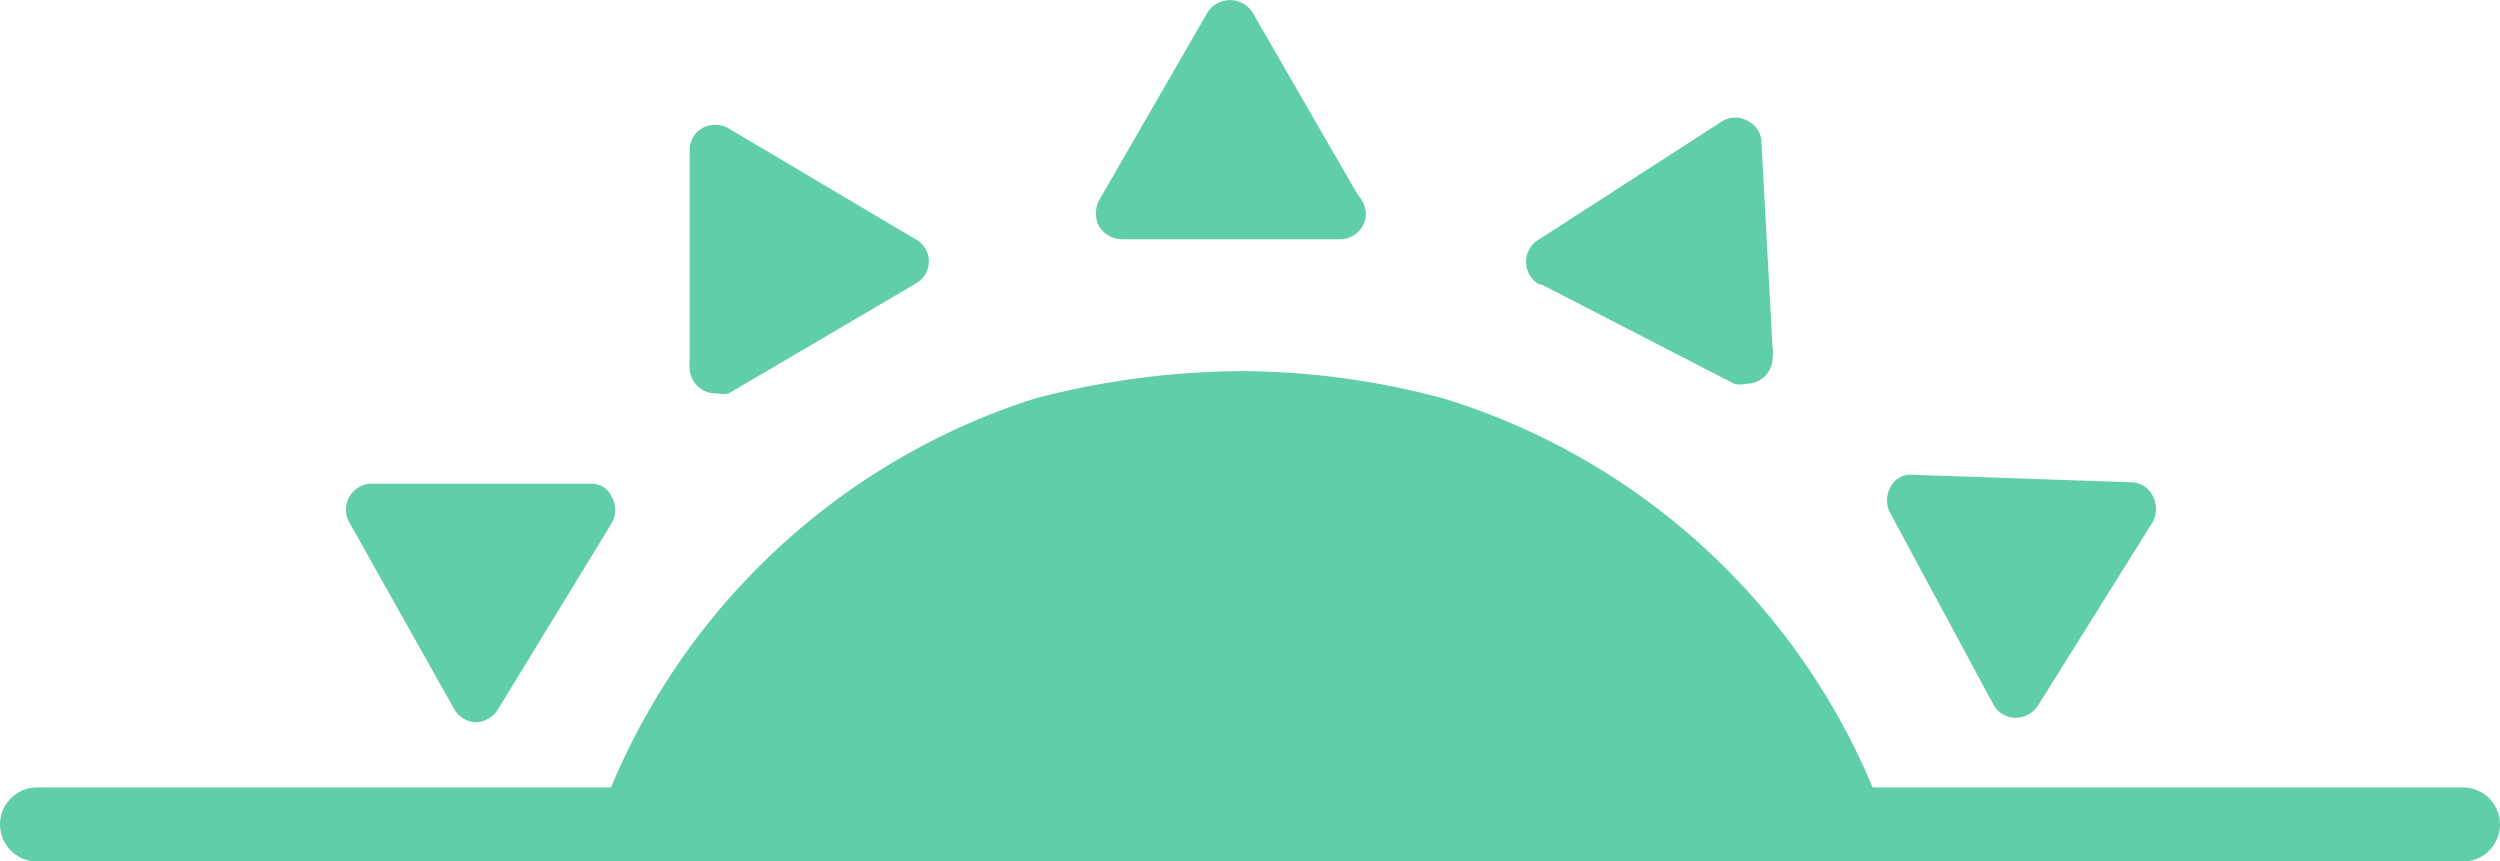
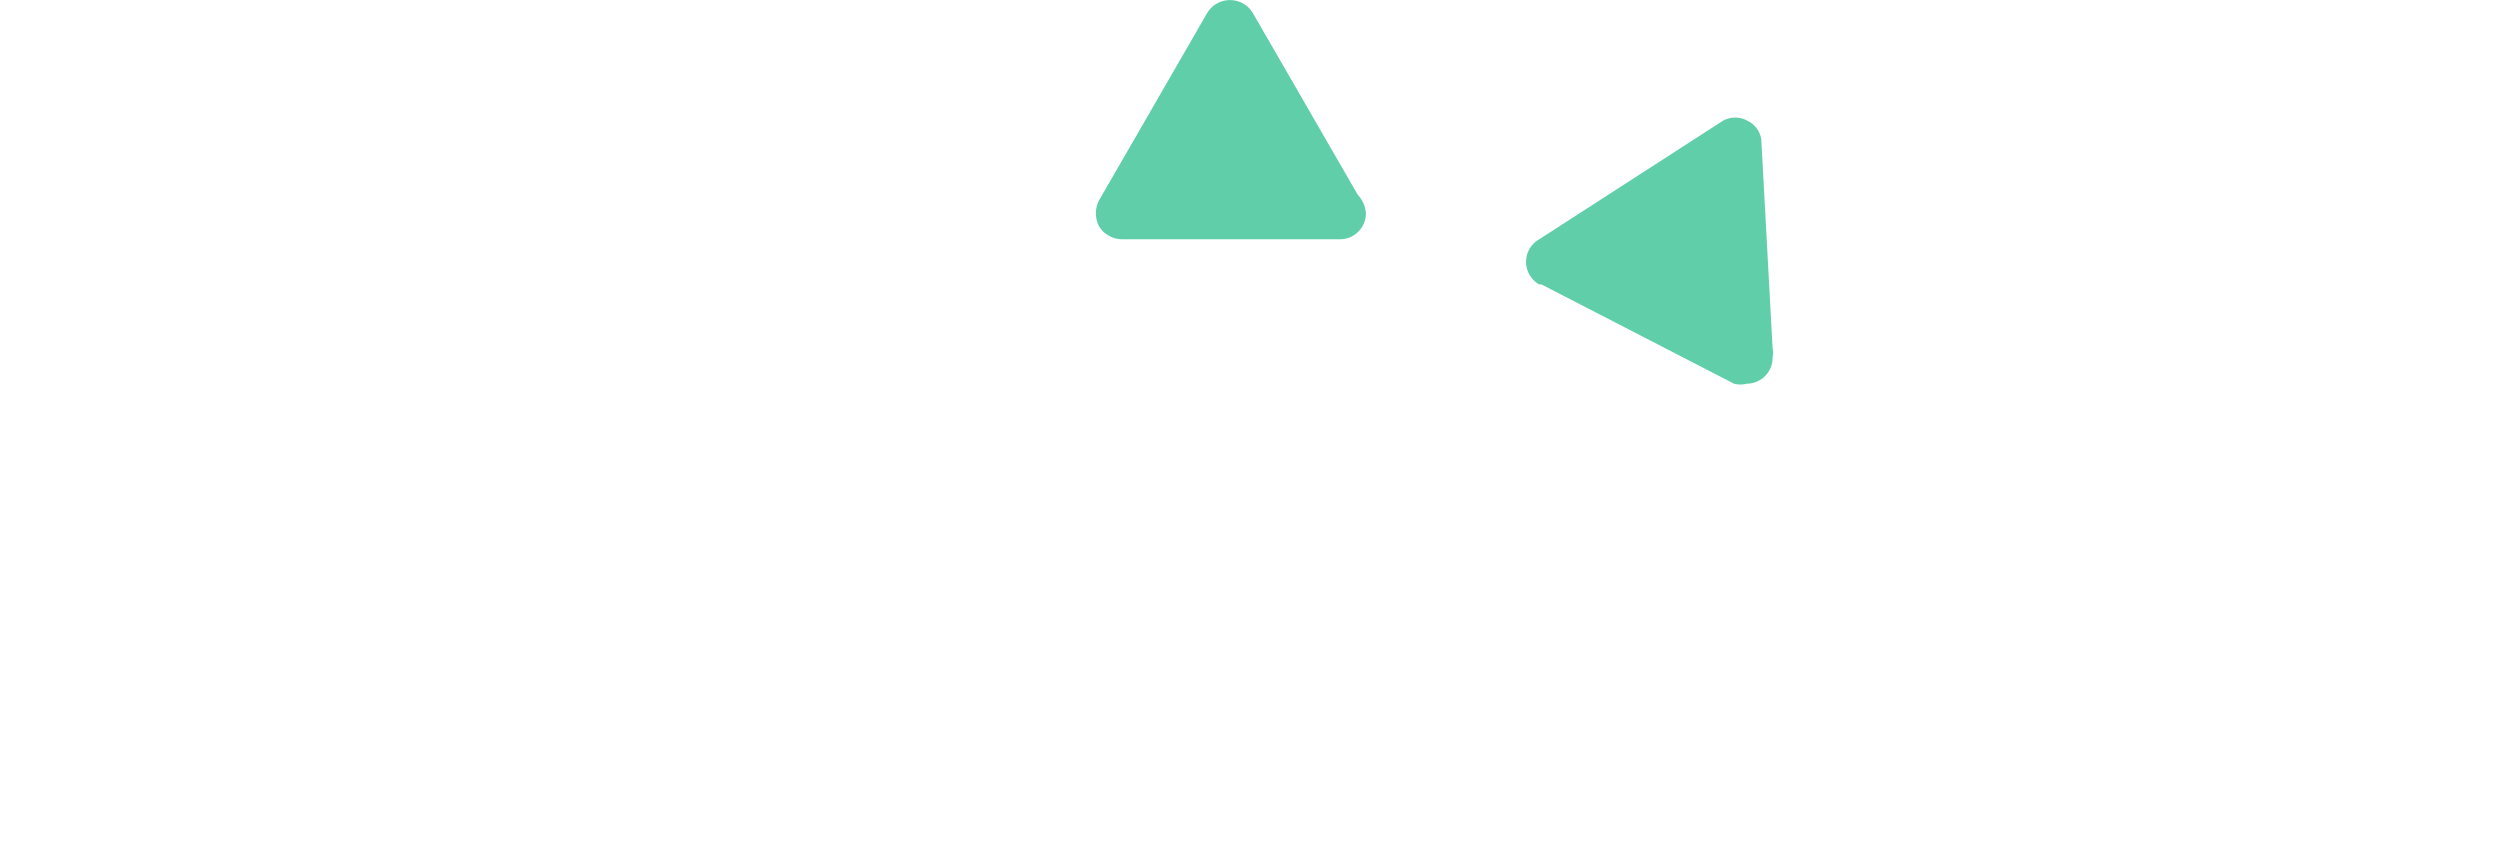
<svg xmlns="http://www.w3.org/2000/svg" id="_1" data-name="1" viewBox="0 0 33.75 11.63">
  <defs>
    <style>.cls-1{fill:#61ceaa;}.cls-2{fill:none;stroke:#61ceaa;stroke-linecap:round;stroke-linejoin:round;}</style>
  </defs>
  <title>icon-sol</title>
  <path class="cls-1" d="M21.55,5.21l2.6,1.34a.33.33,0,0,0,.17,0h0a.35.35,0,0,0,.35-.36.27.27,0,0,0,0-.12L24.52,3.3a.33.33,0,0,0-.19-.3A.34.34,0,0,0,24,3L21.52,4.6a.35.35,0,0,0,0,.61Z" transform="translate(-0.74 -1.37)" />
  <path class="cls-1" d="M15.89,4.6h2.94a.35.35,0,0,0,.35-.35A.41.41,0,0,0,19.07,4L17.65,1.54a.36.36,0,0,0-.61,0L15.58,4.07a.38.38,0,0,0,0,.36A.37.37,0,0,0,15.89,4.6Z" transform="translate(-0.74 -1.37)" />
-   <path class="cls-1" d="M27.65,10.88a.34.34,0,0,0,.3.18h0a.37.37,0,0,0,.3-.16l1.55-2.48a.38.38,0,0,0,0-.36.34.34,0,0,0-.3-.18l-2.93-.1a.3.3,0,0,0-.31.17.36.36,0,0,0,0,.35Z" transform="translate(-0.74 -1.37)" />
-   <path class="cls-1" d="M10.05,6.34a.35.35,0,0,0,.37.34h0a.33.33,0,0,0,.16,0l2.52-1.48a.35.35,0,0,0,.18-.3.34.34,0,0,0-.18-.3L10.57,3.1a.36.36,0,0,0-.35,0,.34.34,0,0,0-.17.3l0,2.82A.5.5,0,0,0,10.05,6.34Z" transform="translate(-0.74 -1.37)" />
-   <path class="cls-1" d="M6.87,10.94a.35.35,0,0,0,.29.18h0a.36.36,0,0,0,.3-.17L9,8.43a.36.36,0,0,0,0-.35.3.3,0,0,0-.3-.18l-2.93,0a.35.35,0,0,0-.31.53Z" transform="translate(-0.74 -1.37)" />
-   <path class="cls-1" d="M8.92,12.17H26.09a9.21,9.21,0,0,0-5.86-5.42,10.63,10.63,0,0,0-2.72-.37,11.25,11.25,0,0,0-2.8.37A9.24,9.24,0,0,0,8.92,12.17Z" transform="translate(-0.74 -1.37)" />
-   <line class="cls-2" x1="0.5" y1="11.13" x2="33.25" y2="11.13" />
</svg>